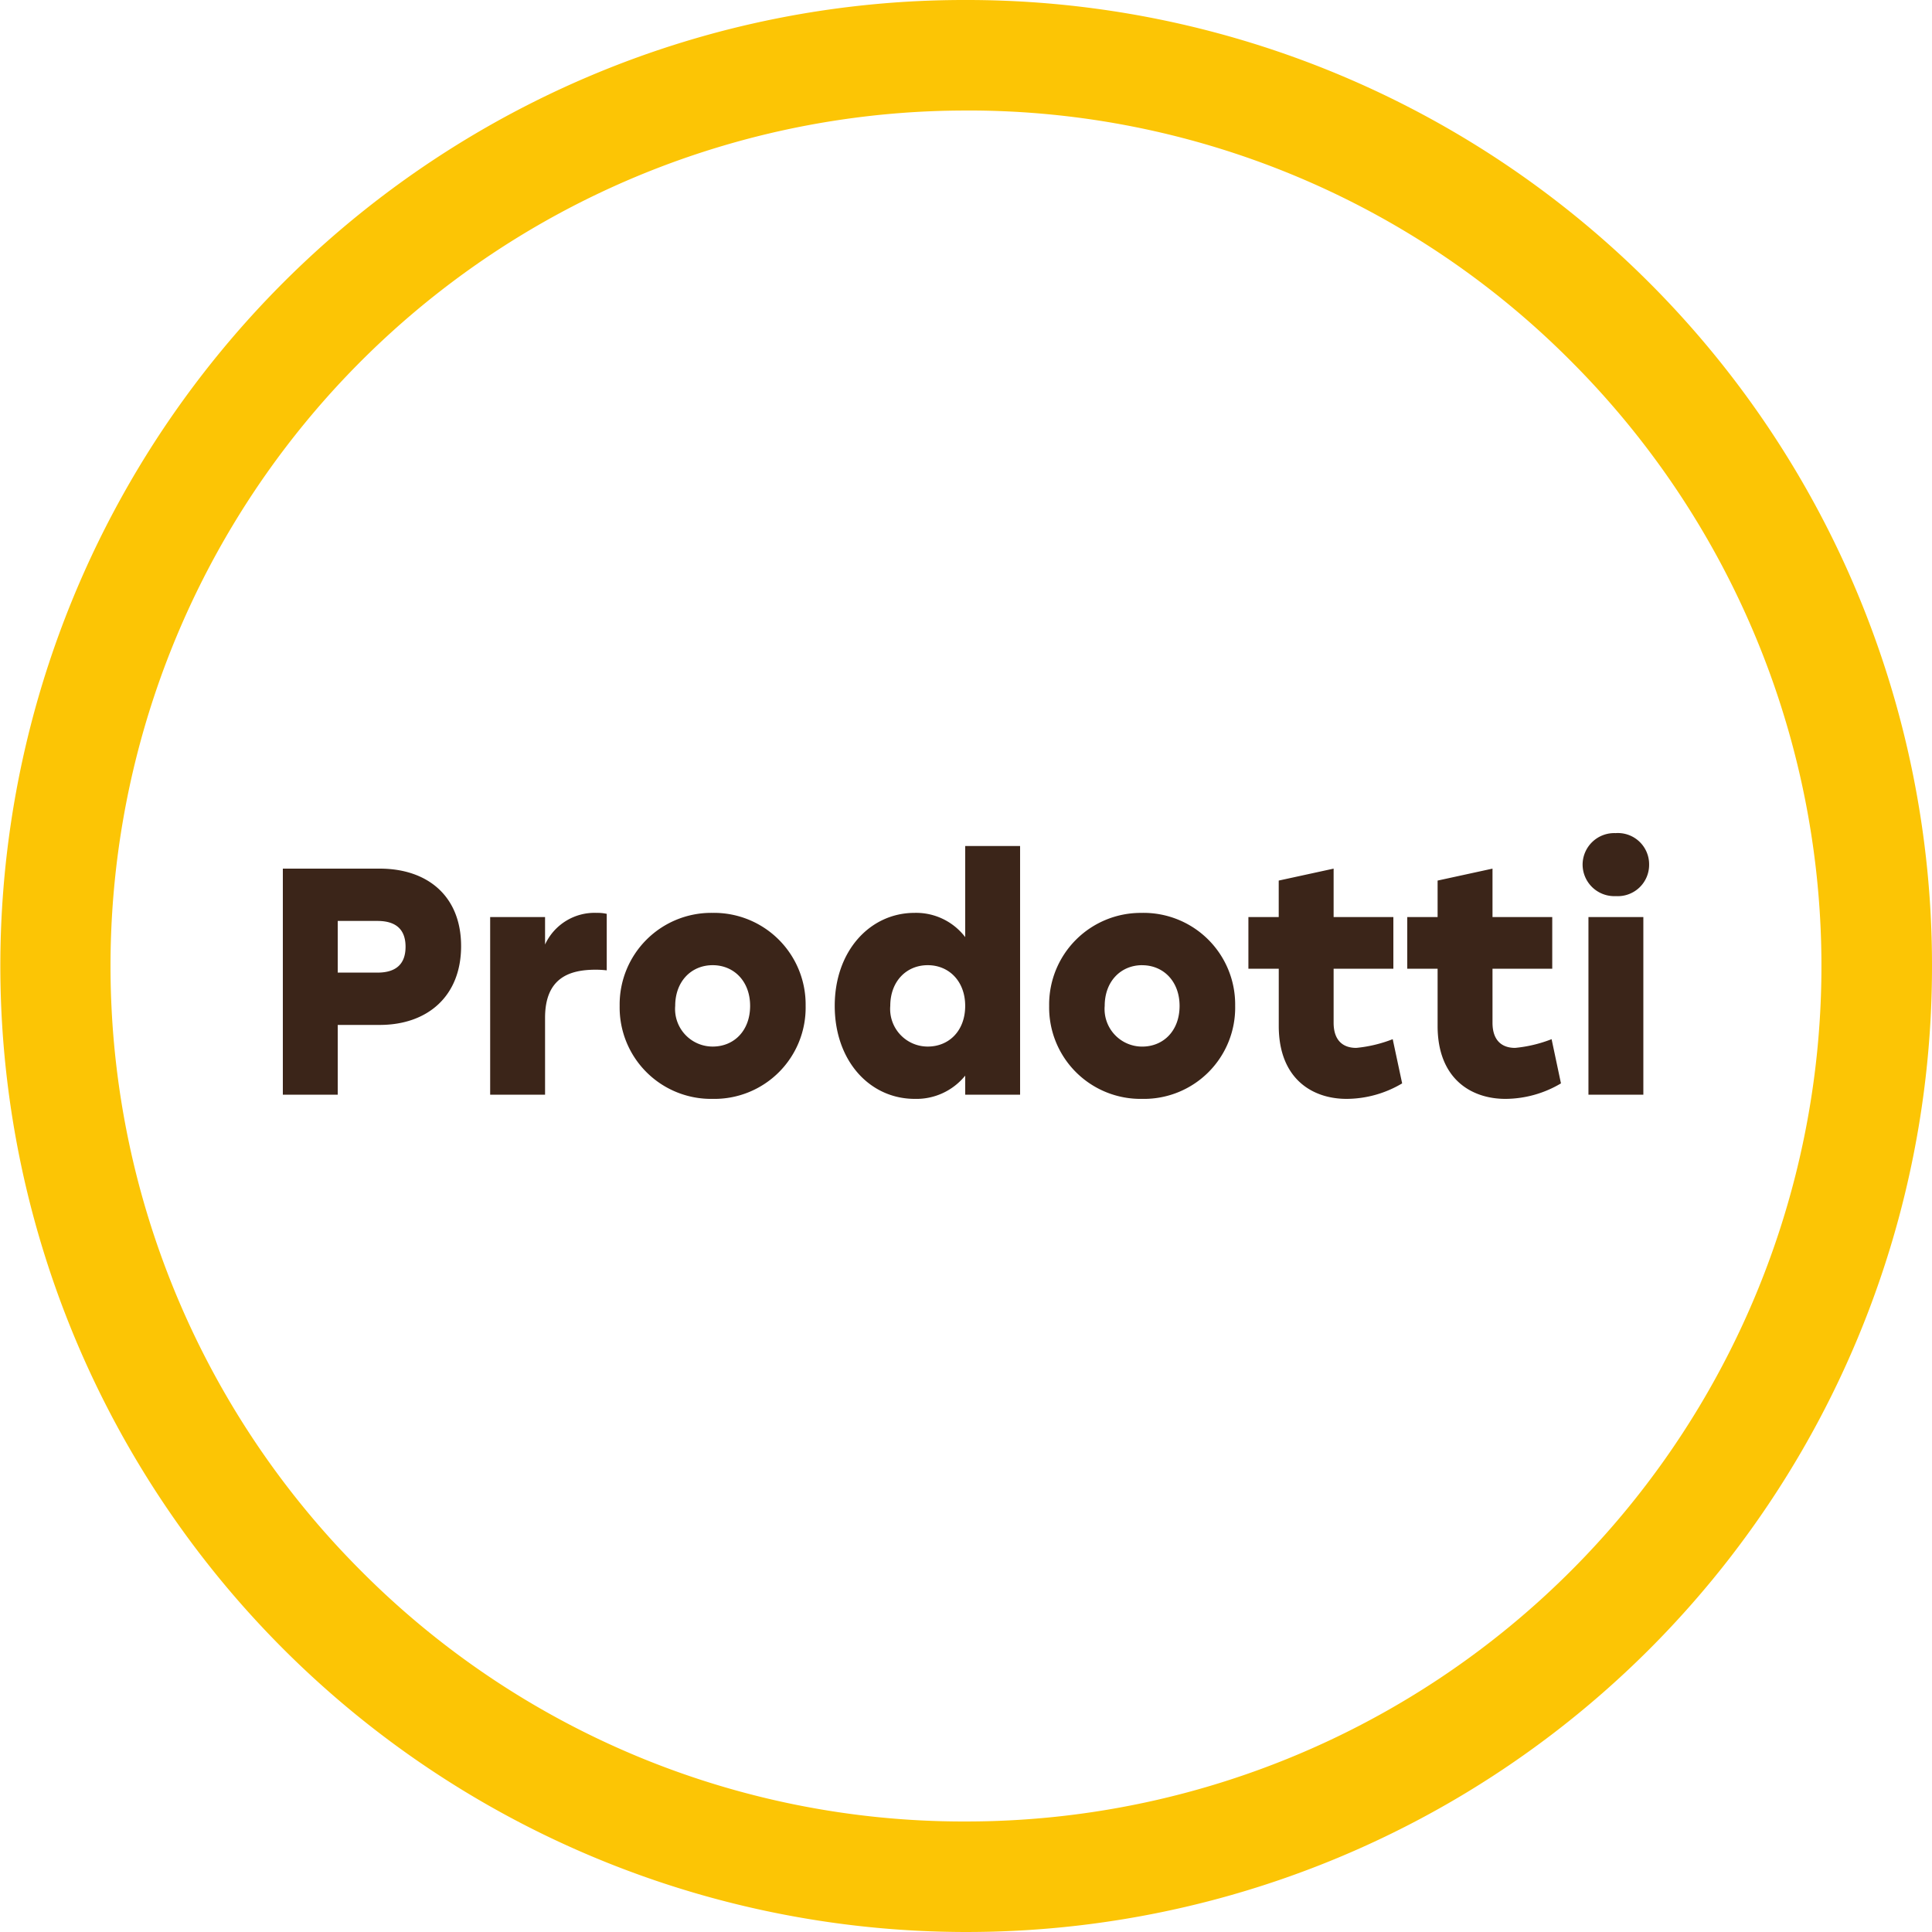
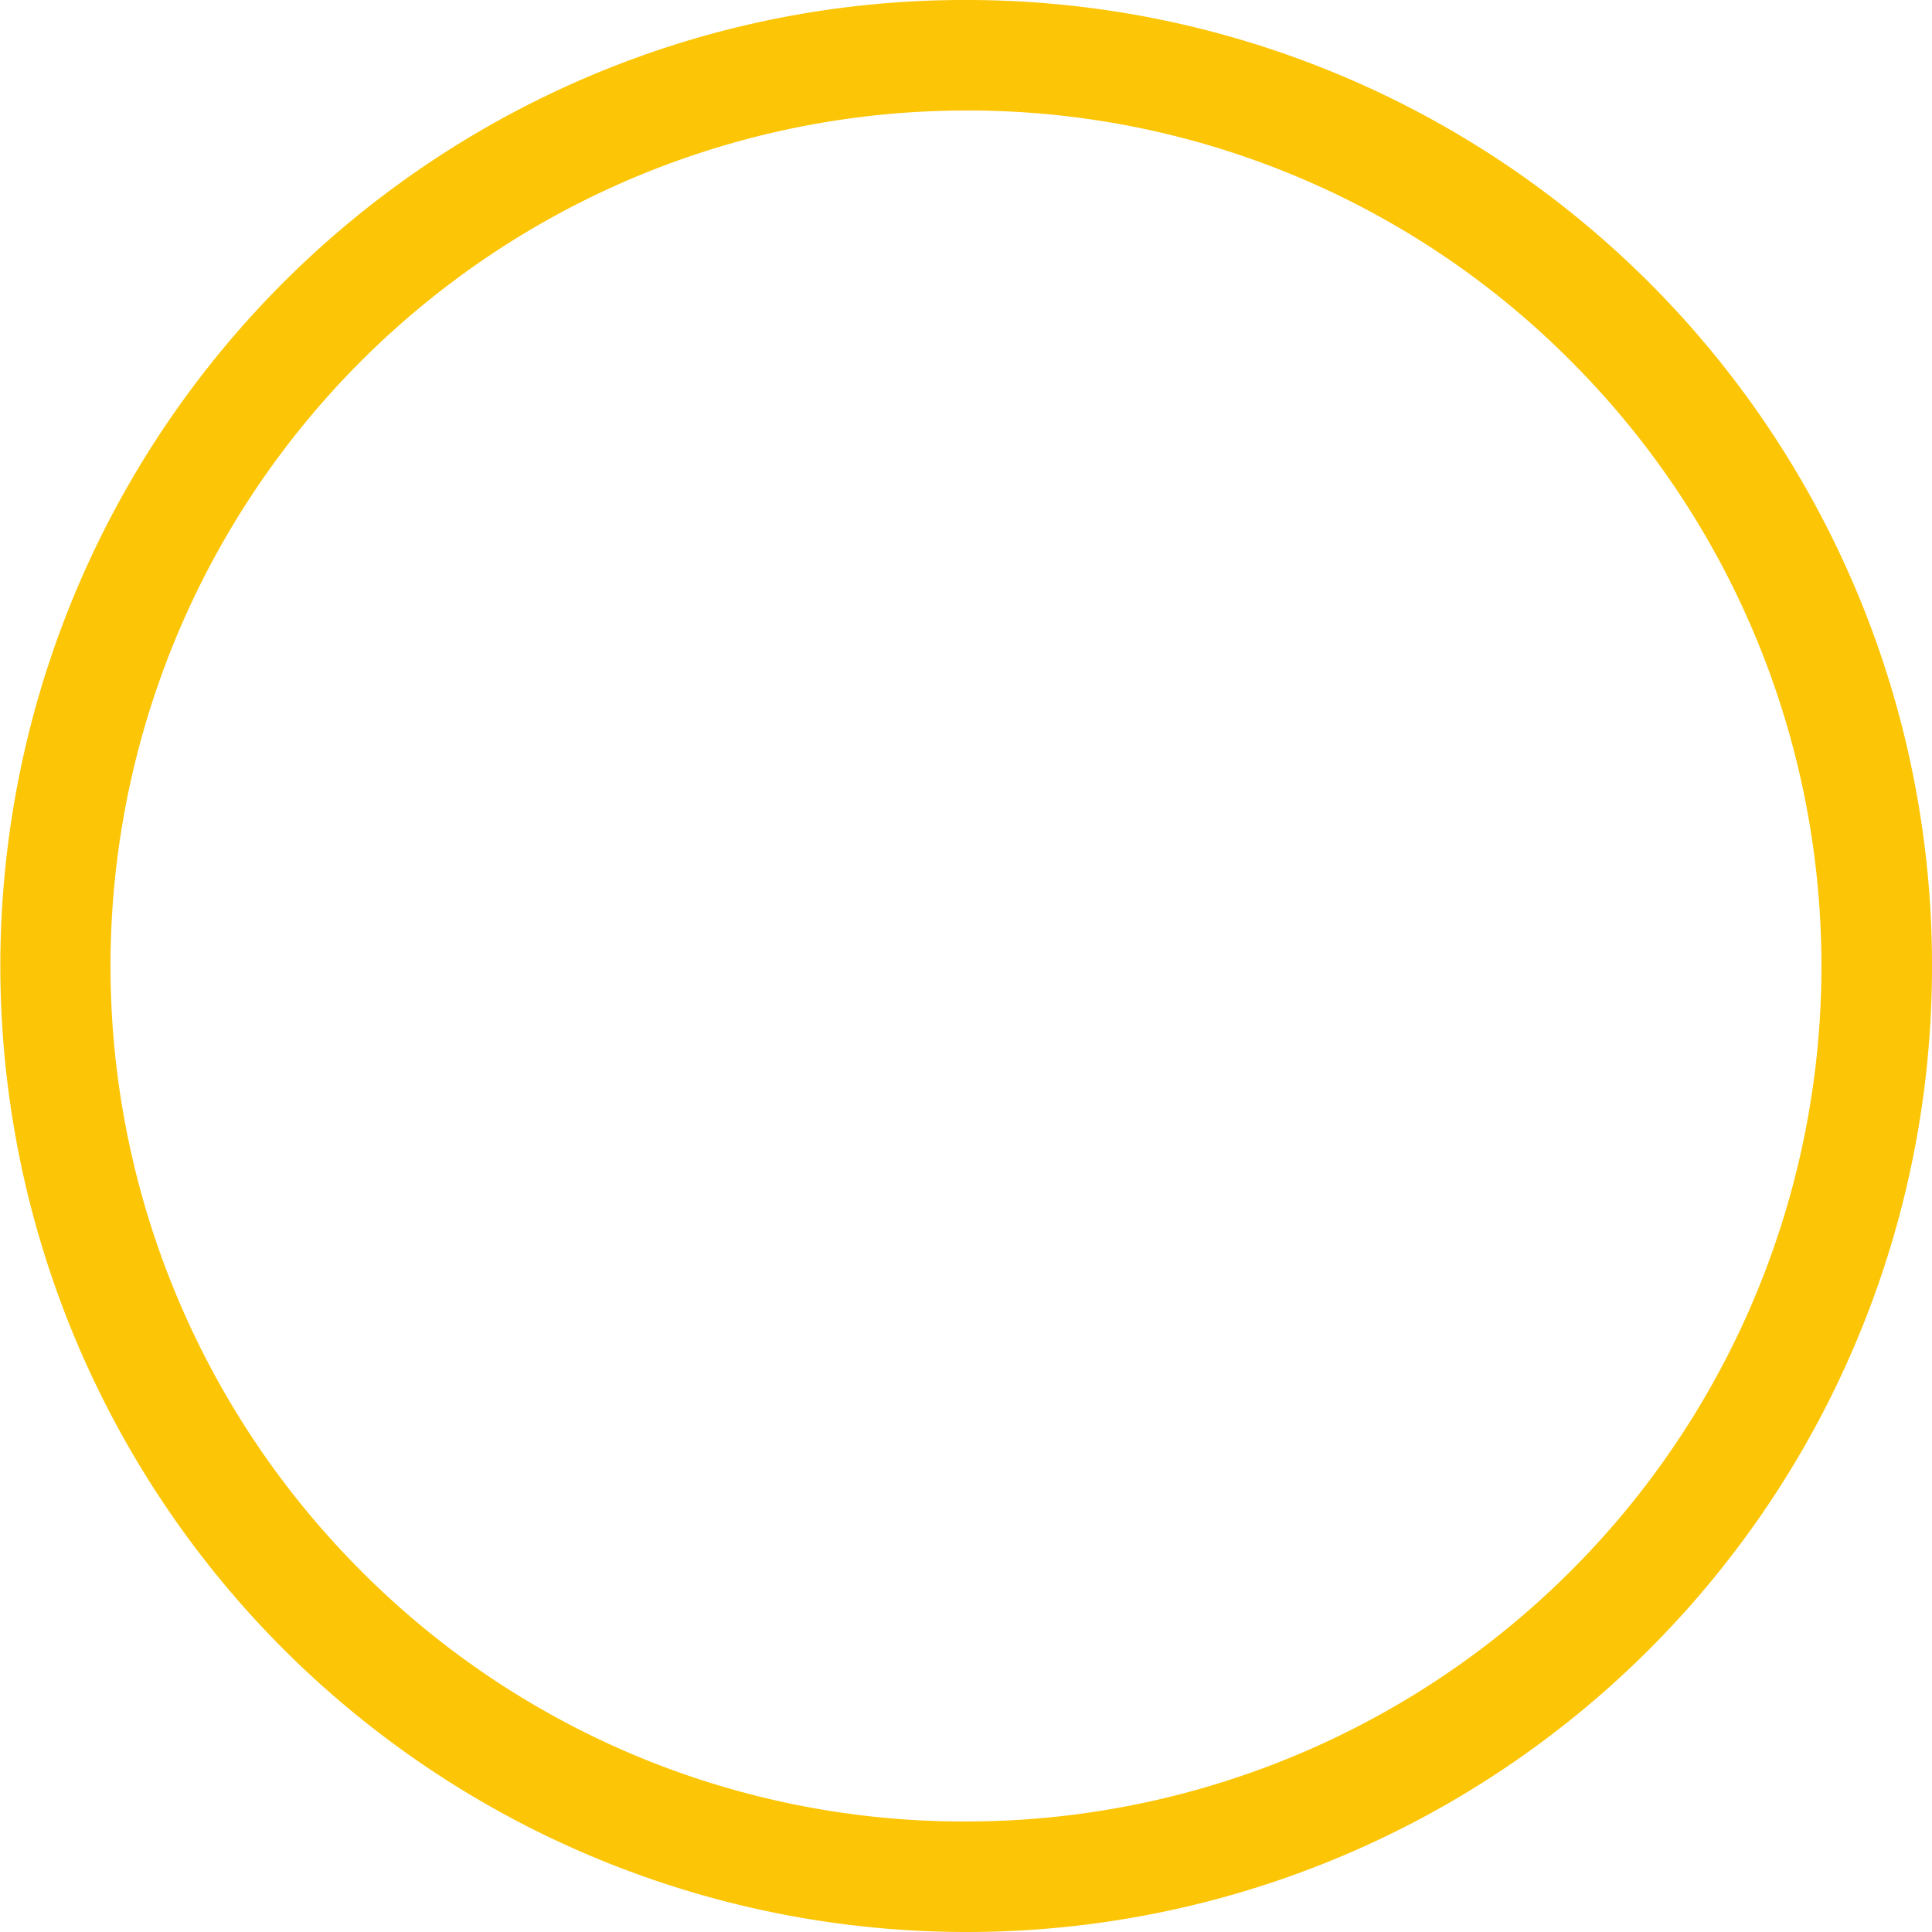
<svg xmlns="http://www.w3.org/2000/svg" width="215.378" height="215.377" viewBox="0 0 215.378 215.377">
  <g id="Raggruppa_468" data-name="Raggruppa 468" transform="translate(-113.001 -1364.623)">
    <path id="Tracciato_3549" data-name="Tracciato 3549" d="M107.7,215.377h-.344A107.715,107.715,0,0,1,66.075,8.338,106.982,106.982,0,0,1,107.676,0c.116,0,.229,0,.344,0A107.6,107.6,0,0,1,215.378,108.021L209.215,108l6.163.019A107.6,107.6,0,0,1,107.7,215.377M107.68,12.321A95.368,95.368,0,0,0,40.046,174.916a94.74,94.74,0,0,0,67.346,28.142h.3a95.37,95.37,0,0,0,67.636-162.6,94.745,94.745,0,0,0-67.35-28.14h-.3" transform="translate(113 1364.623)" fill="#fcc505" />
-     <path id="Tracciato_4163" data-name="Tracciato 4163" d="M13.32-25.2H2.52V0H8.64V-7.776h4.68c5.328,0,9.072-3.2,9.072-8.784S18.648-25.2,13.32-25.2Zm-.252,11.592H8.64v-5.76h4.428c2.088,0,3.132.972,3.132,2.88S15.156-13.608,13.068-13.608Zm24.444-6.66a6.074,6.074,0,0,0-5.76,3.528V-19.8h-6.12V0h6.12V-8.568c0-4.5,2.772-5.364,5.652-5.364a10.657,10.657,0,0,1,1.224.072v-6.3A4.663,4.663,0,0,0,37.512-20.268Zm12.924,0A10.213,10.213,0,0,0,40.068-9.9,10.191,10.191,0,0,0,50.436.468,10.17,10.17,0,0,0,60.8-9.9,10.213,10.213,0,0,0,50.436-20.268Zm0,5.832c2.376,0,4.176,1.8,4.176,4.536,0,2.772-1.8,4.536-4.176,4.536A4.188,4.188,0,0,1,46.26-9.9C46.26-12.636,48.06-14.436,50.436-14.436ZM78.588-27.72v10.152a6.883,6.883,0,0,0-5.652-2.7c-4.932,0-8.892,4.212-8.892,10.368,0,6.12,3.888,10.368,8.928,10.368a6.988,6.988,0,0,0,5.616-2.592V0h6.12V-27.72ZM74.412-5.364A4.188,4.188,0,0,1,70.236-9.9c0-2.736,1.8-4.536,4.176-4.536s4.176,1.8,4.176,4.536C78.588-7.128,76.788-5.364,74.412-5.364Zm23.9-14.9A10.213,10.213,0,0,0,87.948-9.9,10.191,10.191,0,0,0,98.316.468,10.17,10.17,0,0,0,108.684-9.9,10.213,10.213,0,0,0,98.316-20.268Zm0,5.832c2.376,0,4.176,1.8,4.176,4.536,0,2.772-1.8,4.536-4.176,4.536A4.188,4.188,0,0,1,94.14-9.9C94.14-12.636,95.94-14.436,98.316-14.436Zm27.936,8.244a15.045,15.045,0,0,1-4.068.972c-1.548,0-2.52-.9-2.52-2.808V-14.04h6.66V-19.8h-6.66v-5.4l-6.12,1.332V-19.8H110.16v5.76h3.384v6.372c0,5.9,3.744,8.136,7.56,8.136A12.2,12.2,0,0,0,127.3-1.26Zm17.712,0a15.045,15.045,0,0,1-4.068.972c-1.548,0-2.52-.9-2.52-2.808V-14.04h6.66V-19.8h-6.66v-5.4l-6.12,1.332V-19.8h-3.384v5.76h3.384v6.372c0,5.9,3.744,8.136,7.56,8.136a12.2,12.2,0,0,0,6.192-1.728Zm7.164-22.968a3.526,3.526,0,0,0-3.708,3.492,3.533,3.533,0,0,0,3.708,3.528,3.492,3.492,0,0,0,3.708-3.528A3.484,3.484,0,0,0,151.128-29.16ZM148.068,0h6.12V-19.8h-6.12Z" transform="translate(142.012 1486.657)" fill="#3b2519" />
  </g>
</svg>